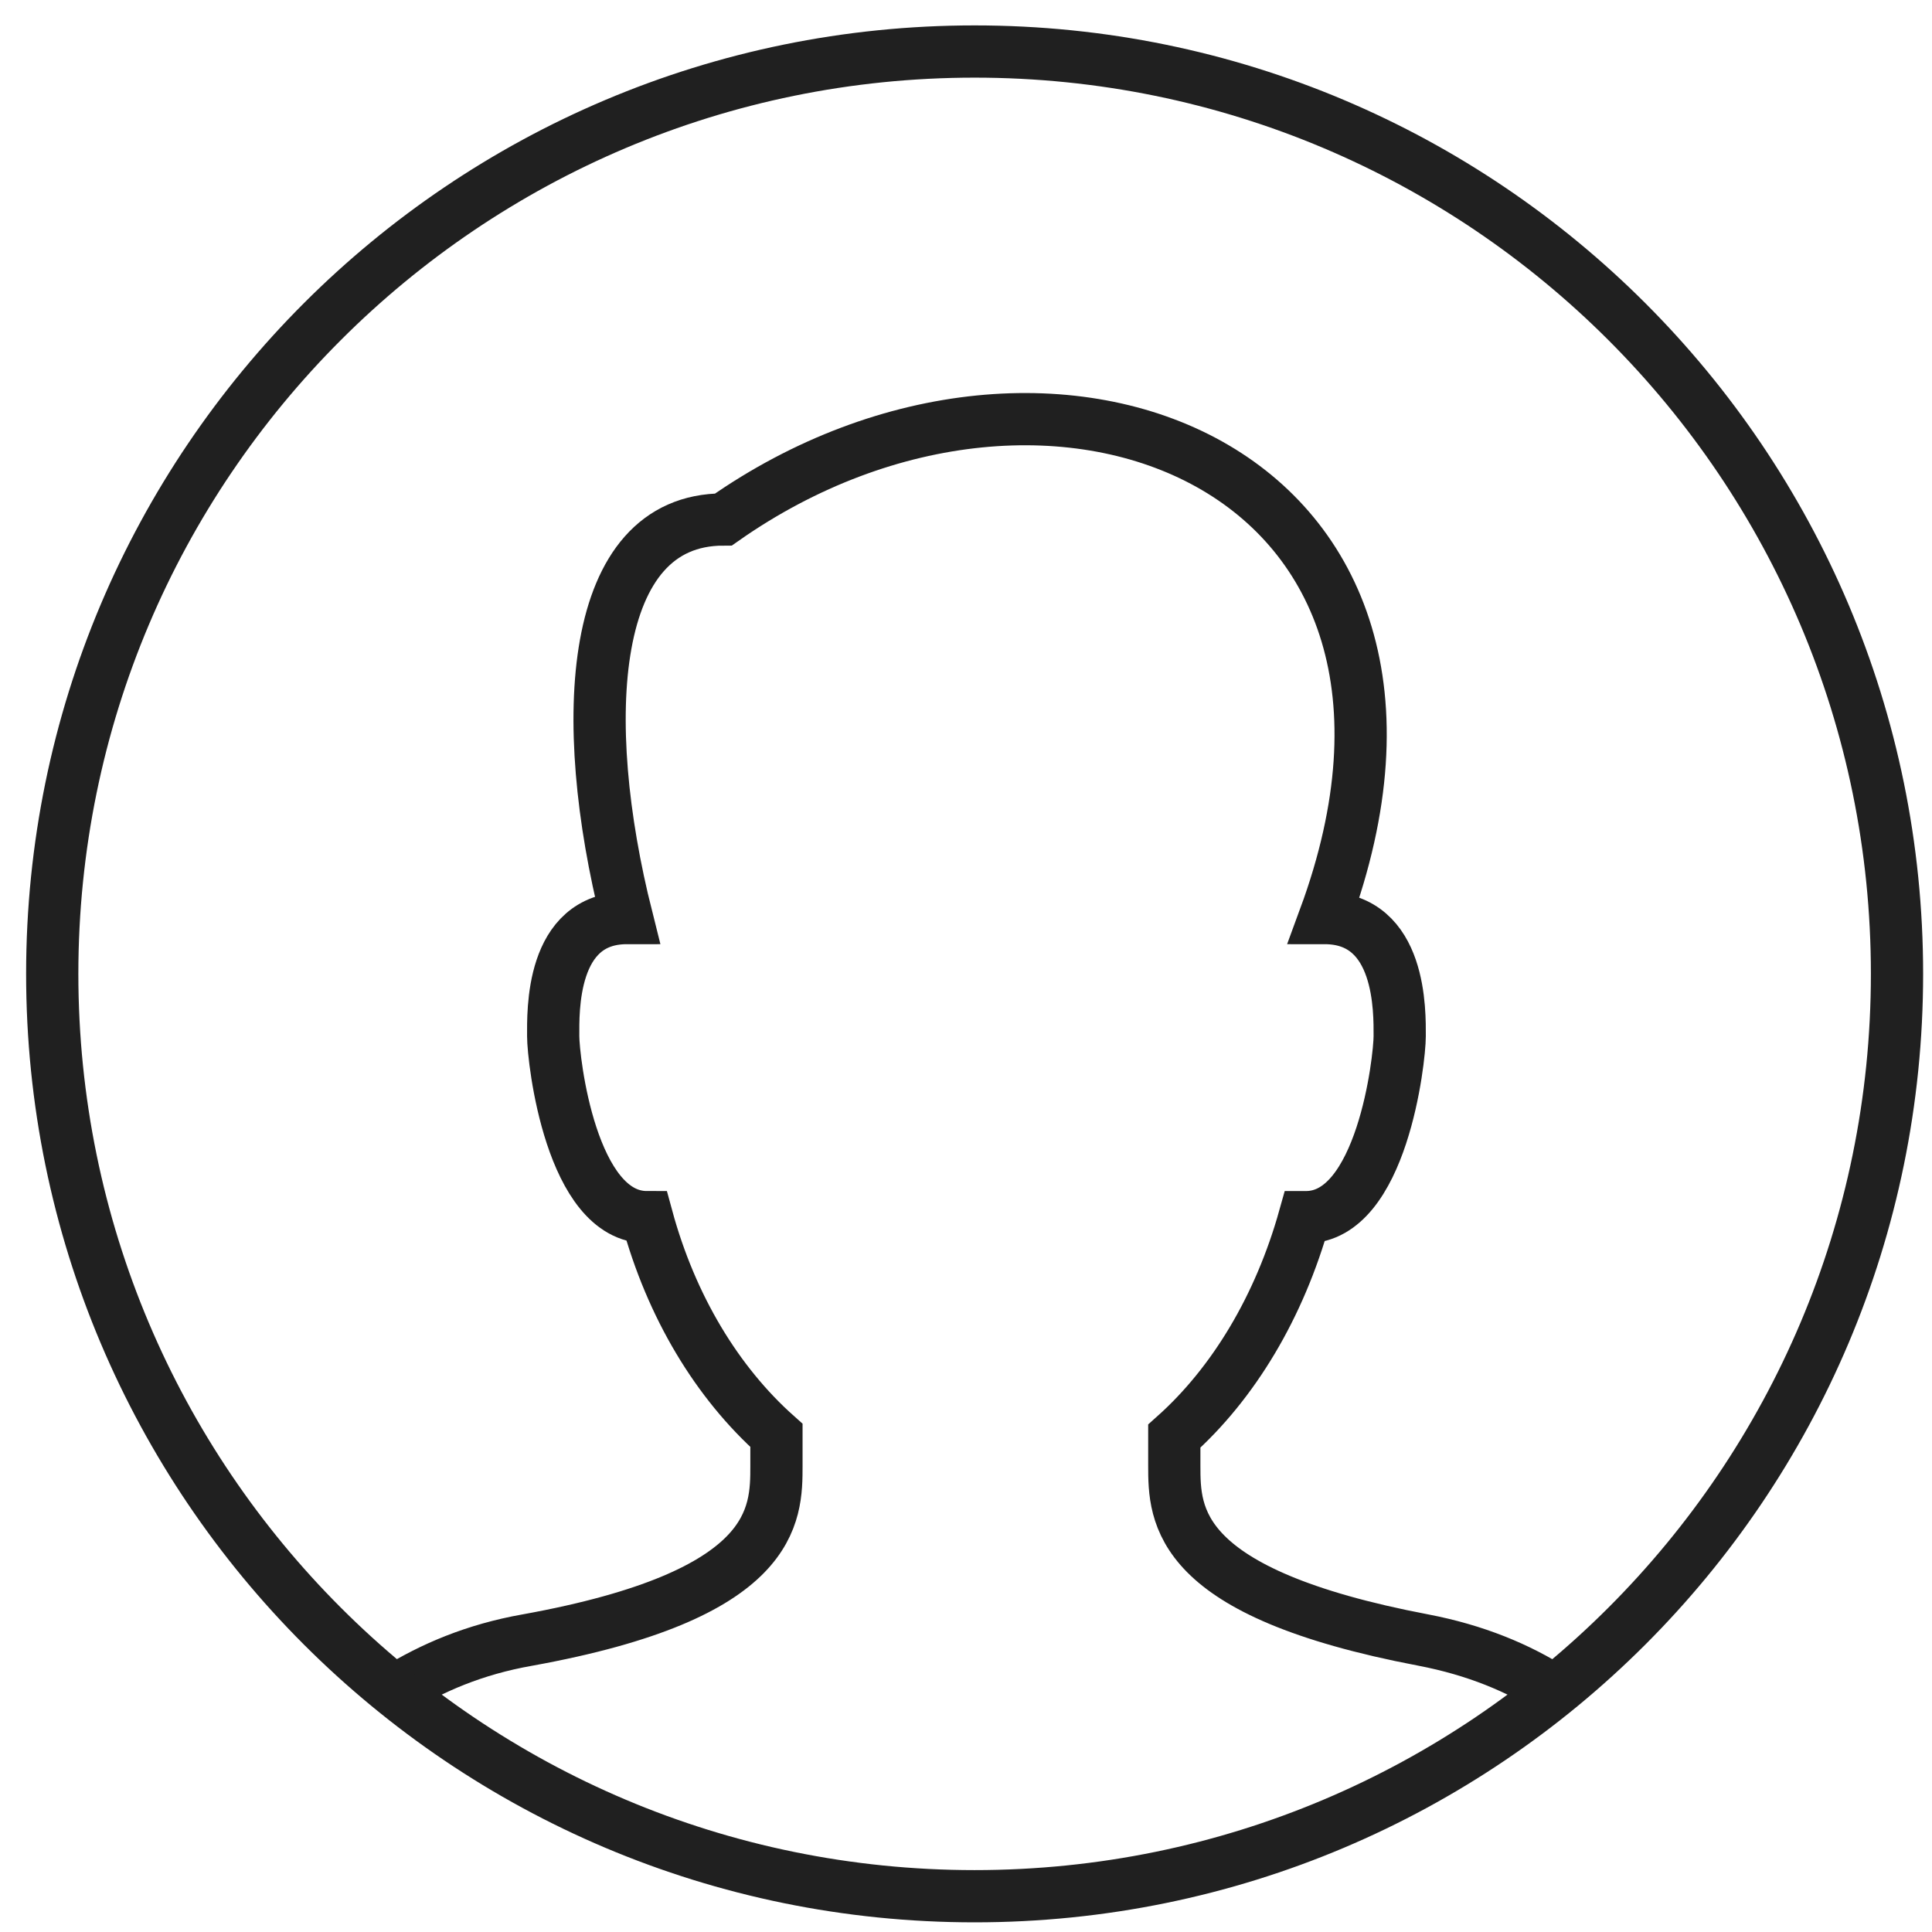
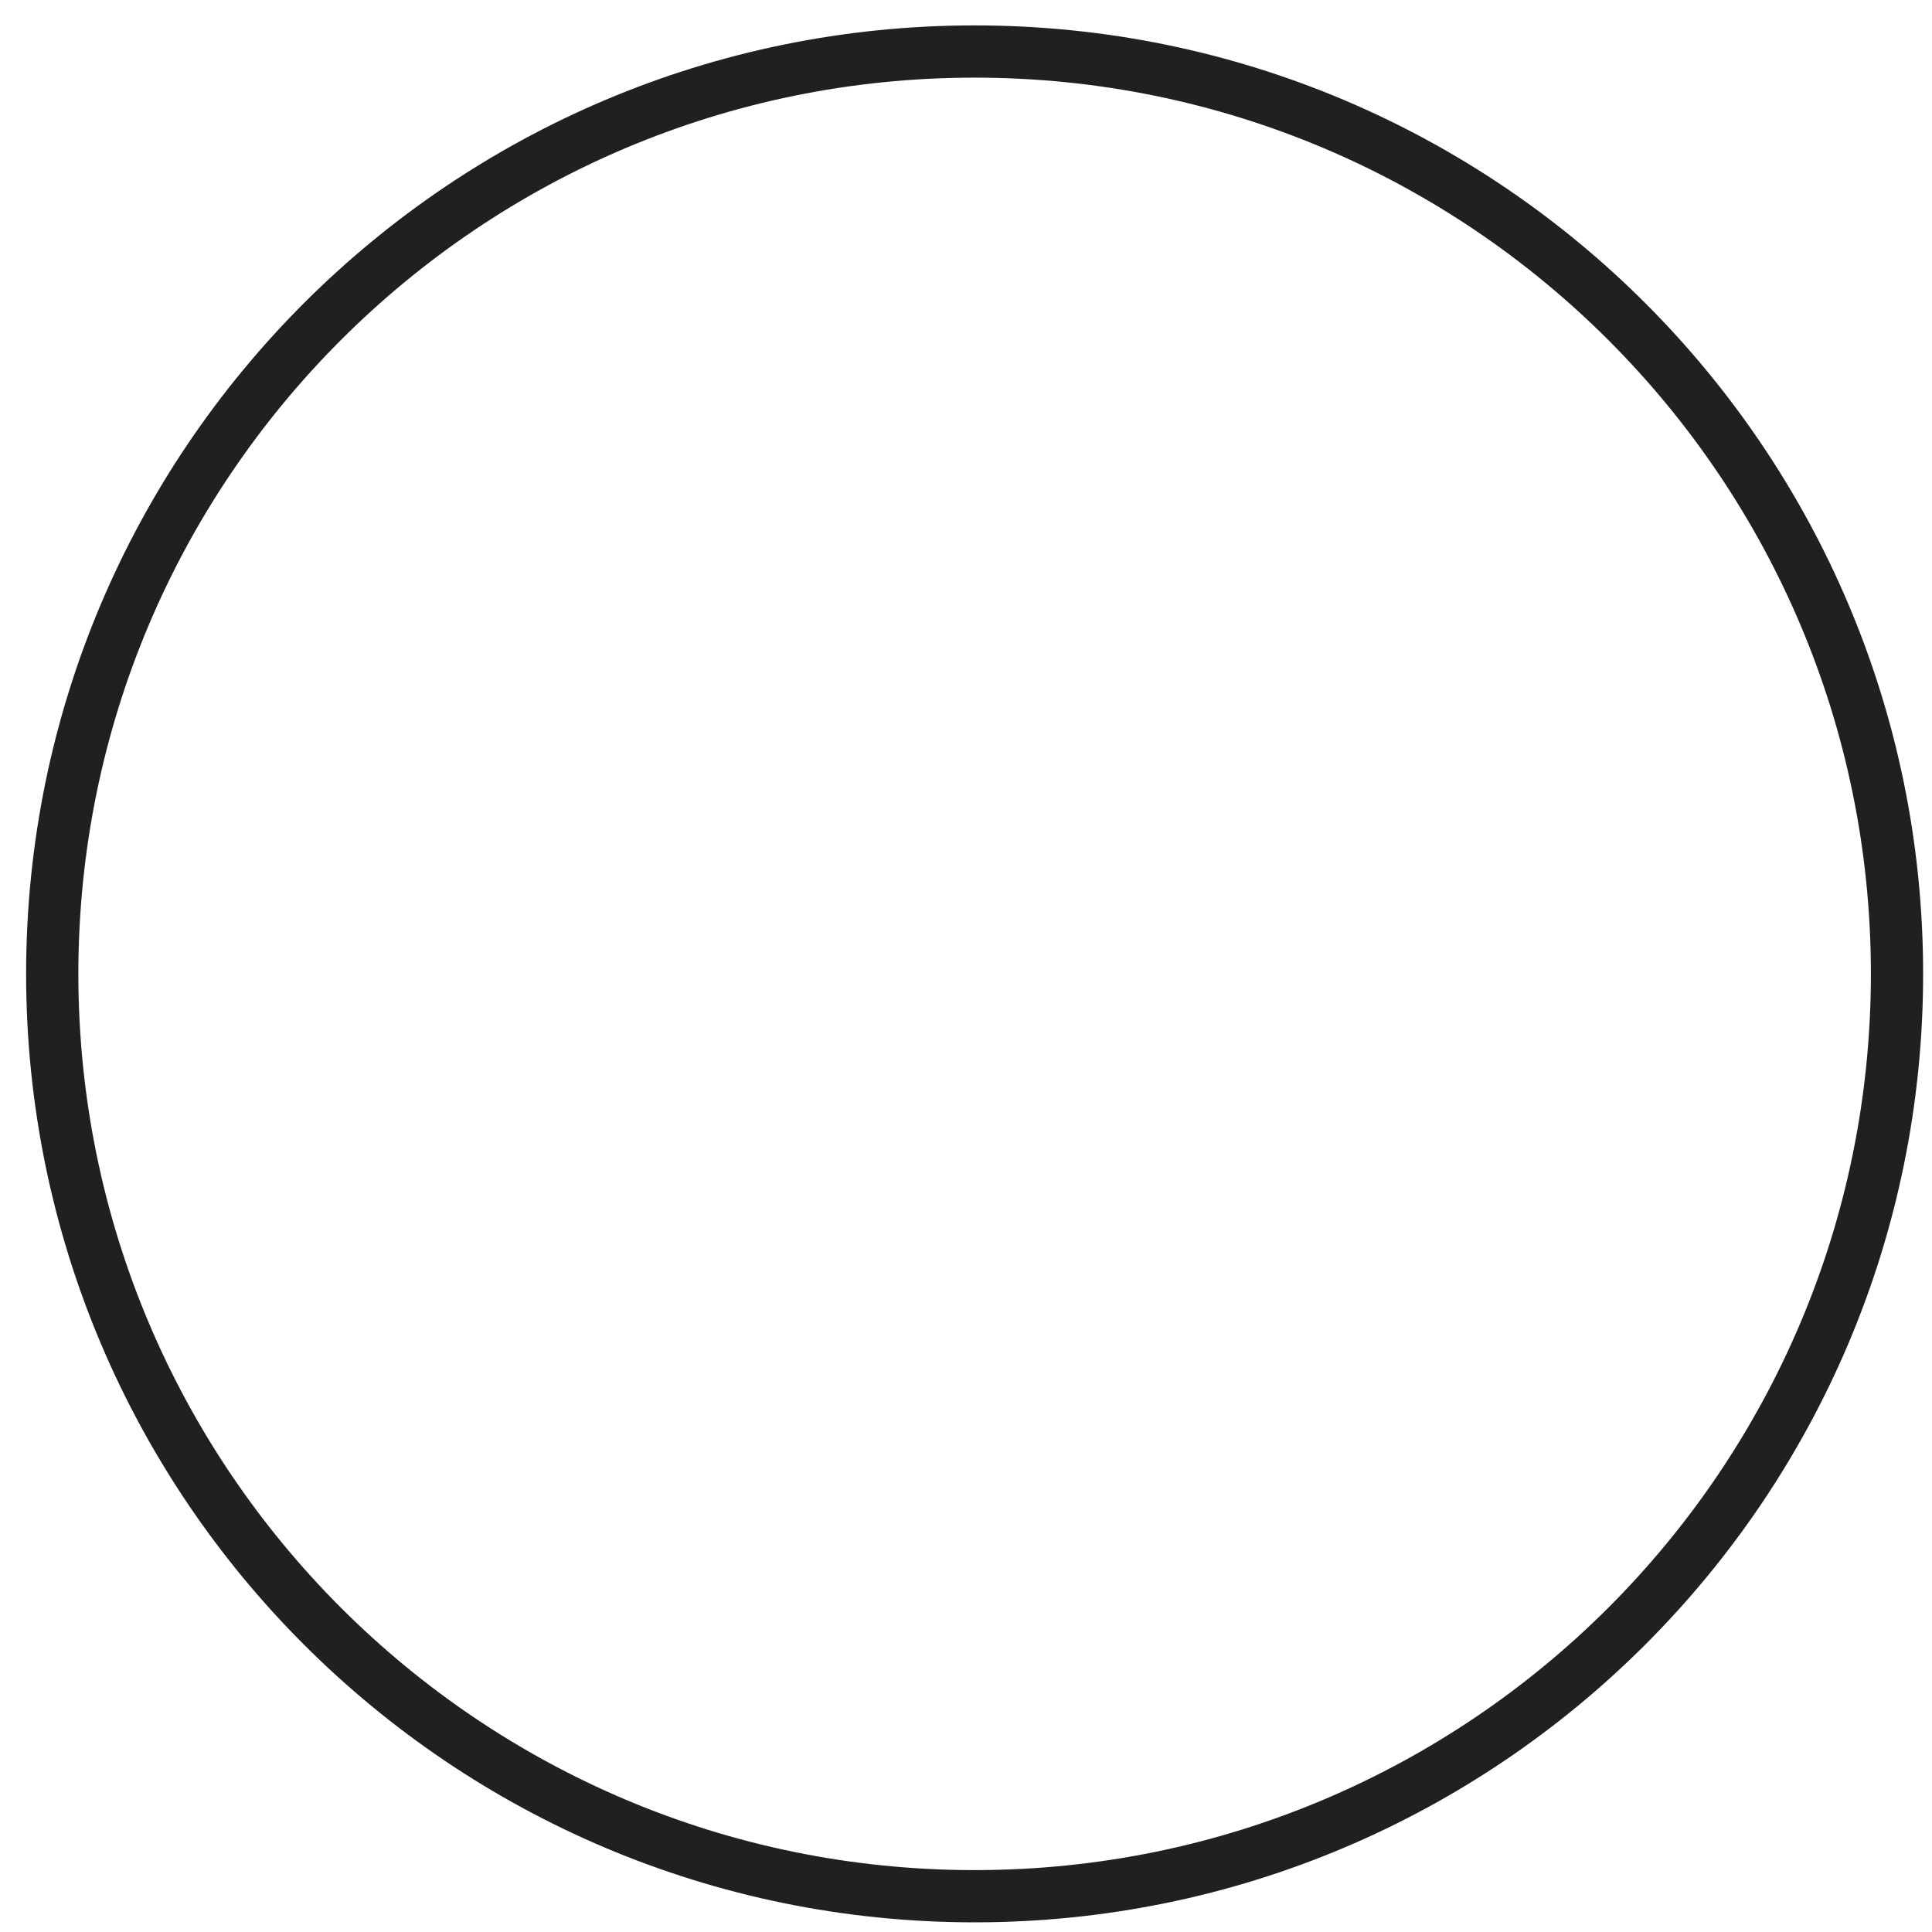
<svg xmlns="http://www.w3.org/2000/svg" width="27" height="27" viewBox="0 0 27 27" fill="none">
-   <path d="M21.721 23.63C21.221 23.31 20.621 23.06 19.891 22.92C16.421 22.26 16.411 21.18 16.411 20.48V20.07C17.241 19.33 17.881 18.26 18.231 17.01C18.231 17.01 18.241 17.01 18.251 17.01C19.311 17.01 19.561 14.81 19.561 14.48C19.561 14.15 19.591 12.83 18.511 12.83C20.821 6.56 14.701 4.04 10.111 7.26C8.221 7.26 8.061 10.05 8.761 12.83C7.691 12.83 7.731 14.15 7.731 14.48C7.731 14.81 7.981 17.01 9.041 17.01C9.381 18.26 10.021 19.32 10.851 20.06V20.48C10.851 21.18 10.851 22.29 7.371 22.92C6.631 23.05 6.031 23.31 5.531 23.62" stroke="#202020" stroke-width="0.73" stroke-miterlimit="10" />
  <path d="M26.511 13.61C26.511 20.73 20.741 26.5 13.62 26.5C6.5 26.5 0.73 20.73 0.73 13.61C0.73 6.49 6.5 0.72 13.62 0.72C20.741 0.72 26.511 6.49 26.511 13.61Z" stroke="#202020" stroke-width="0.73" stroke-miterlimit="10" />
</svg>